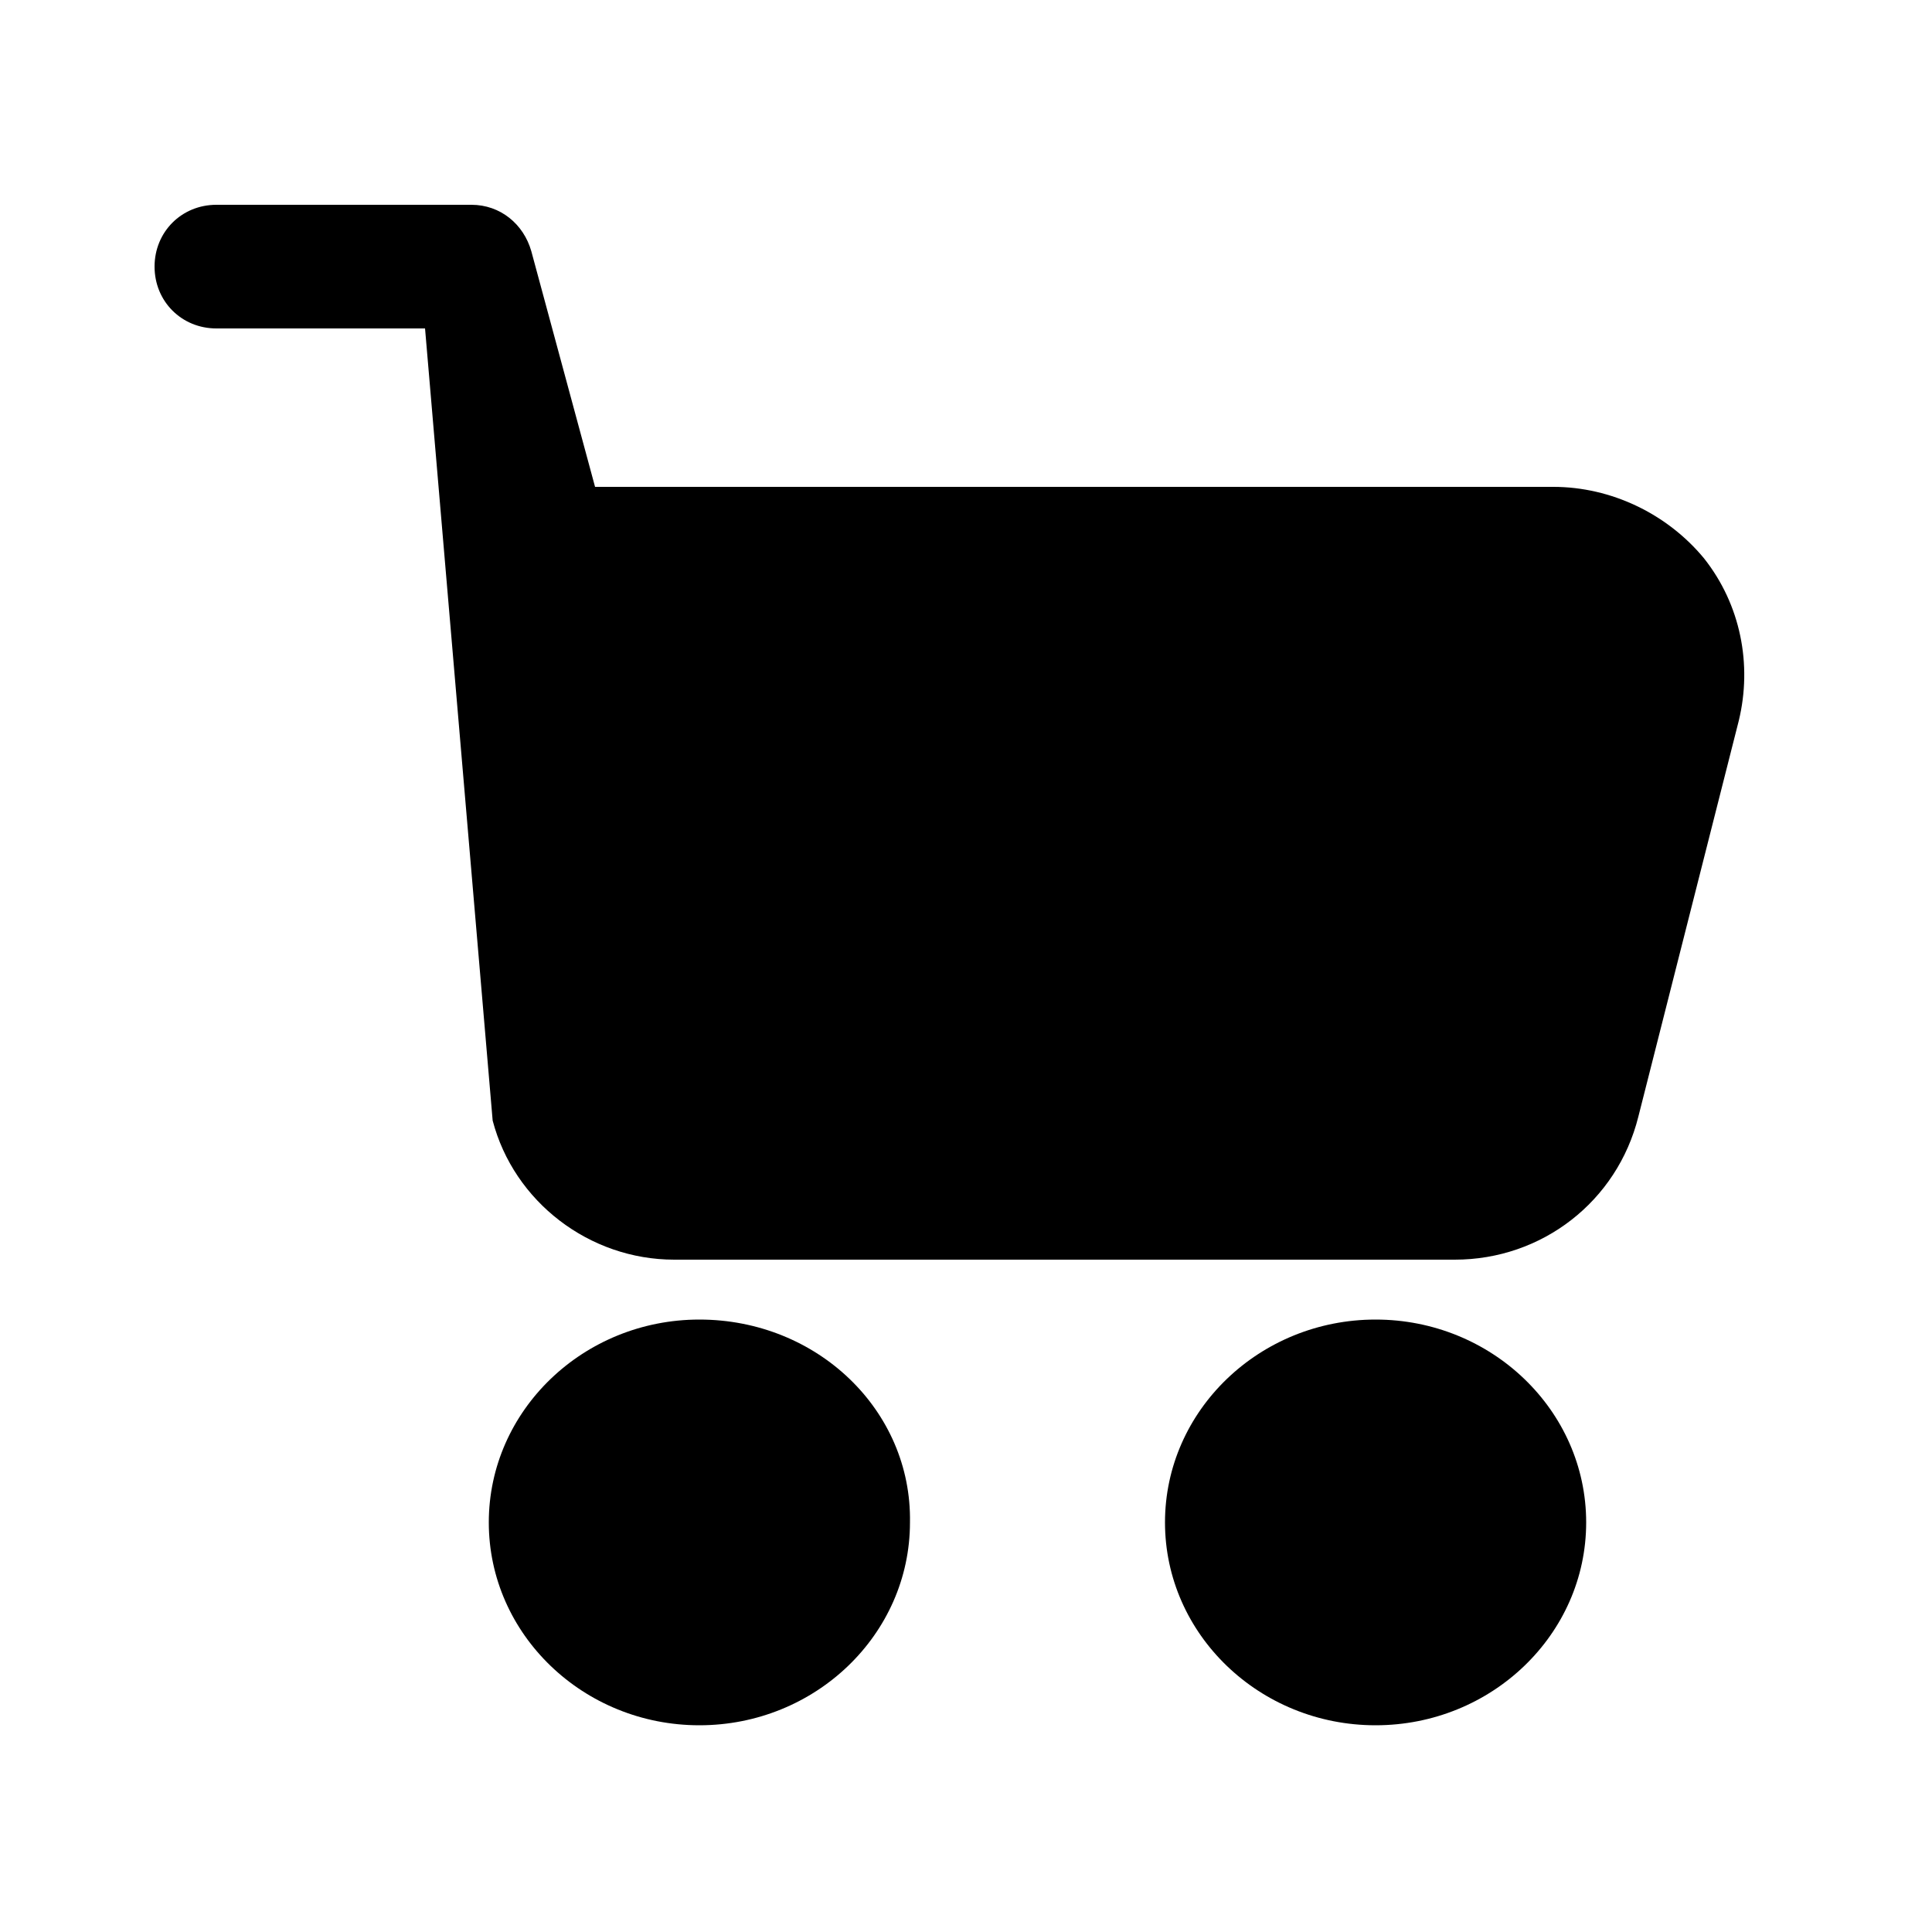
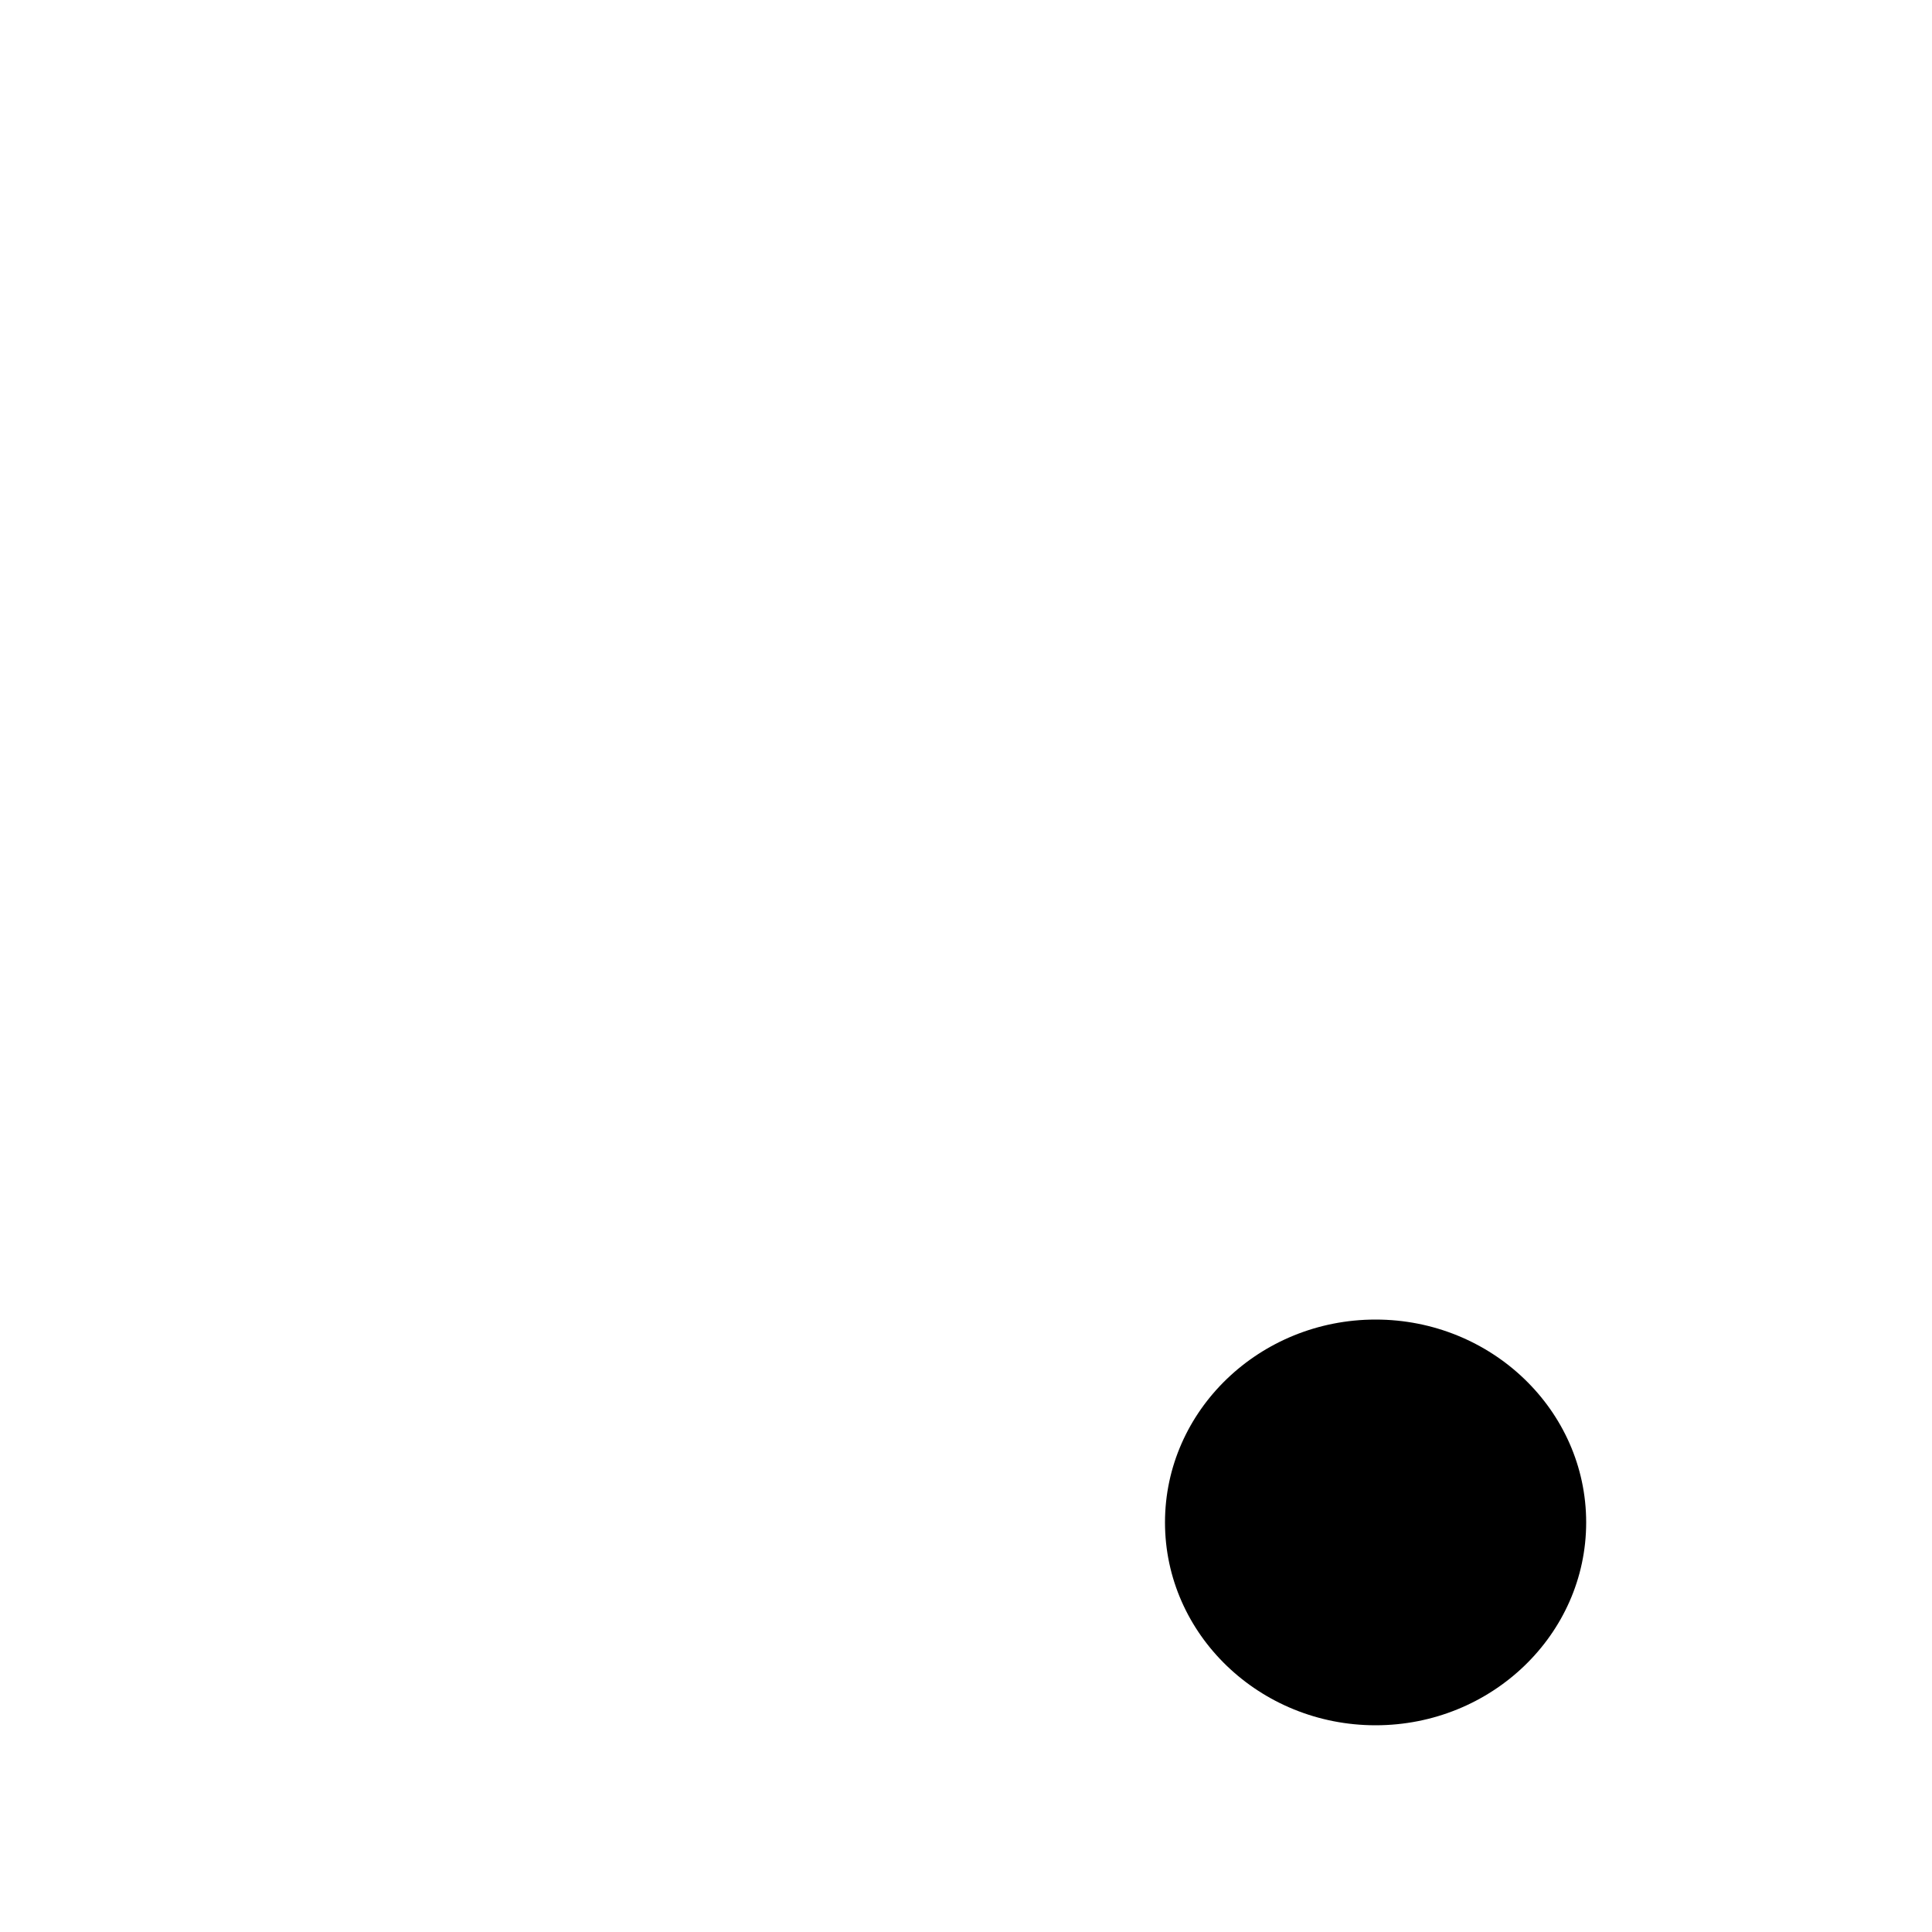
<svg xmlns="http://www.w3.org/2000/svg" version="1.1" id="Layer_1" x="0px" y="0px" viewBox="0 0 100 100" style="enable-background:new 0 0 100 100;" xml:space="preserve">
  <g>
-     <path d="M80.4,25.2H30.8L27.5,13c-0.4-1.4-1.6-2.4-3.1-2.4H11.2c-1.8,0-3.2,1.4-3.2,3.2s1.4,3.2,3.2,3.2h10.8L25.5,58   c1.1,4.2,5,7.2,9.4,7.2h40.4c4.5,0,8.4-3,9.5-7.4l5.2-20.5c0.7-2.9,0.1-6-1.8-8.4C86.3,26.6,83.4,25.2,80.4,25.2L80.4,25.2z" />
-     <path d="M36.2,68.3c-6,0-10.9,4.7-10.9,10.5c0,5.8,4.9,10.5,10.9,10.5s10.9-4.7,10.9-10.5C47.2,73,42.3,68.3,36.2,68.3z" />
    <path d="M71.2,68.3c-6,0-10.9,4.7-10.9,10.5c0,5.8,4.9,10.5,10.9,10.5c6,0,10.9-4.7,10.9-10.5C82.1,73,77.2,68.3,71.2,68.3z" />
  </g>
</svg>